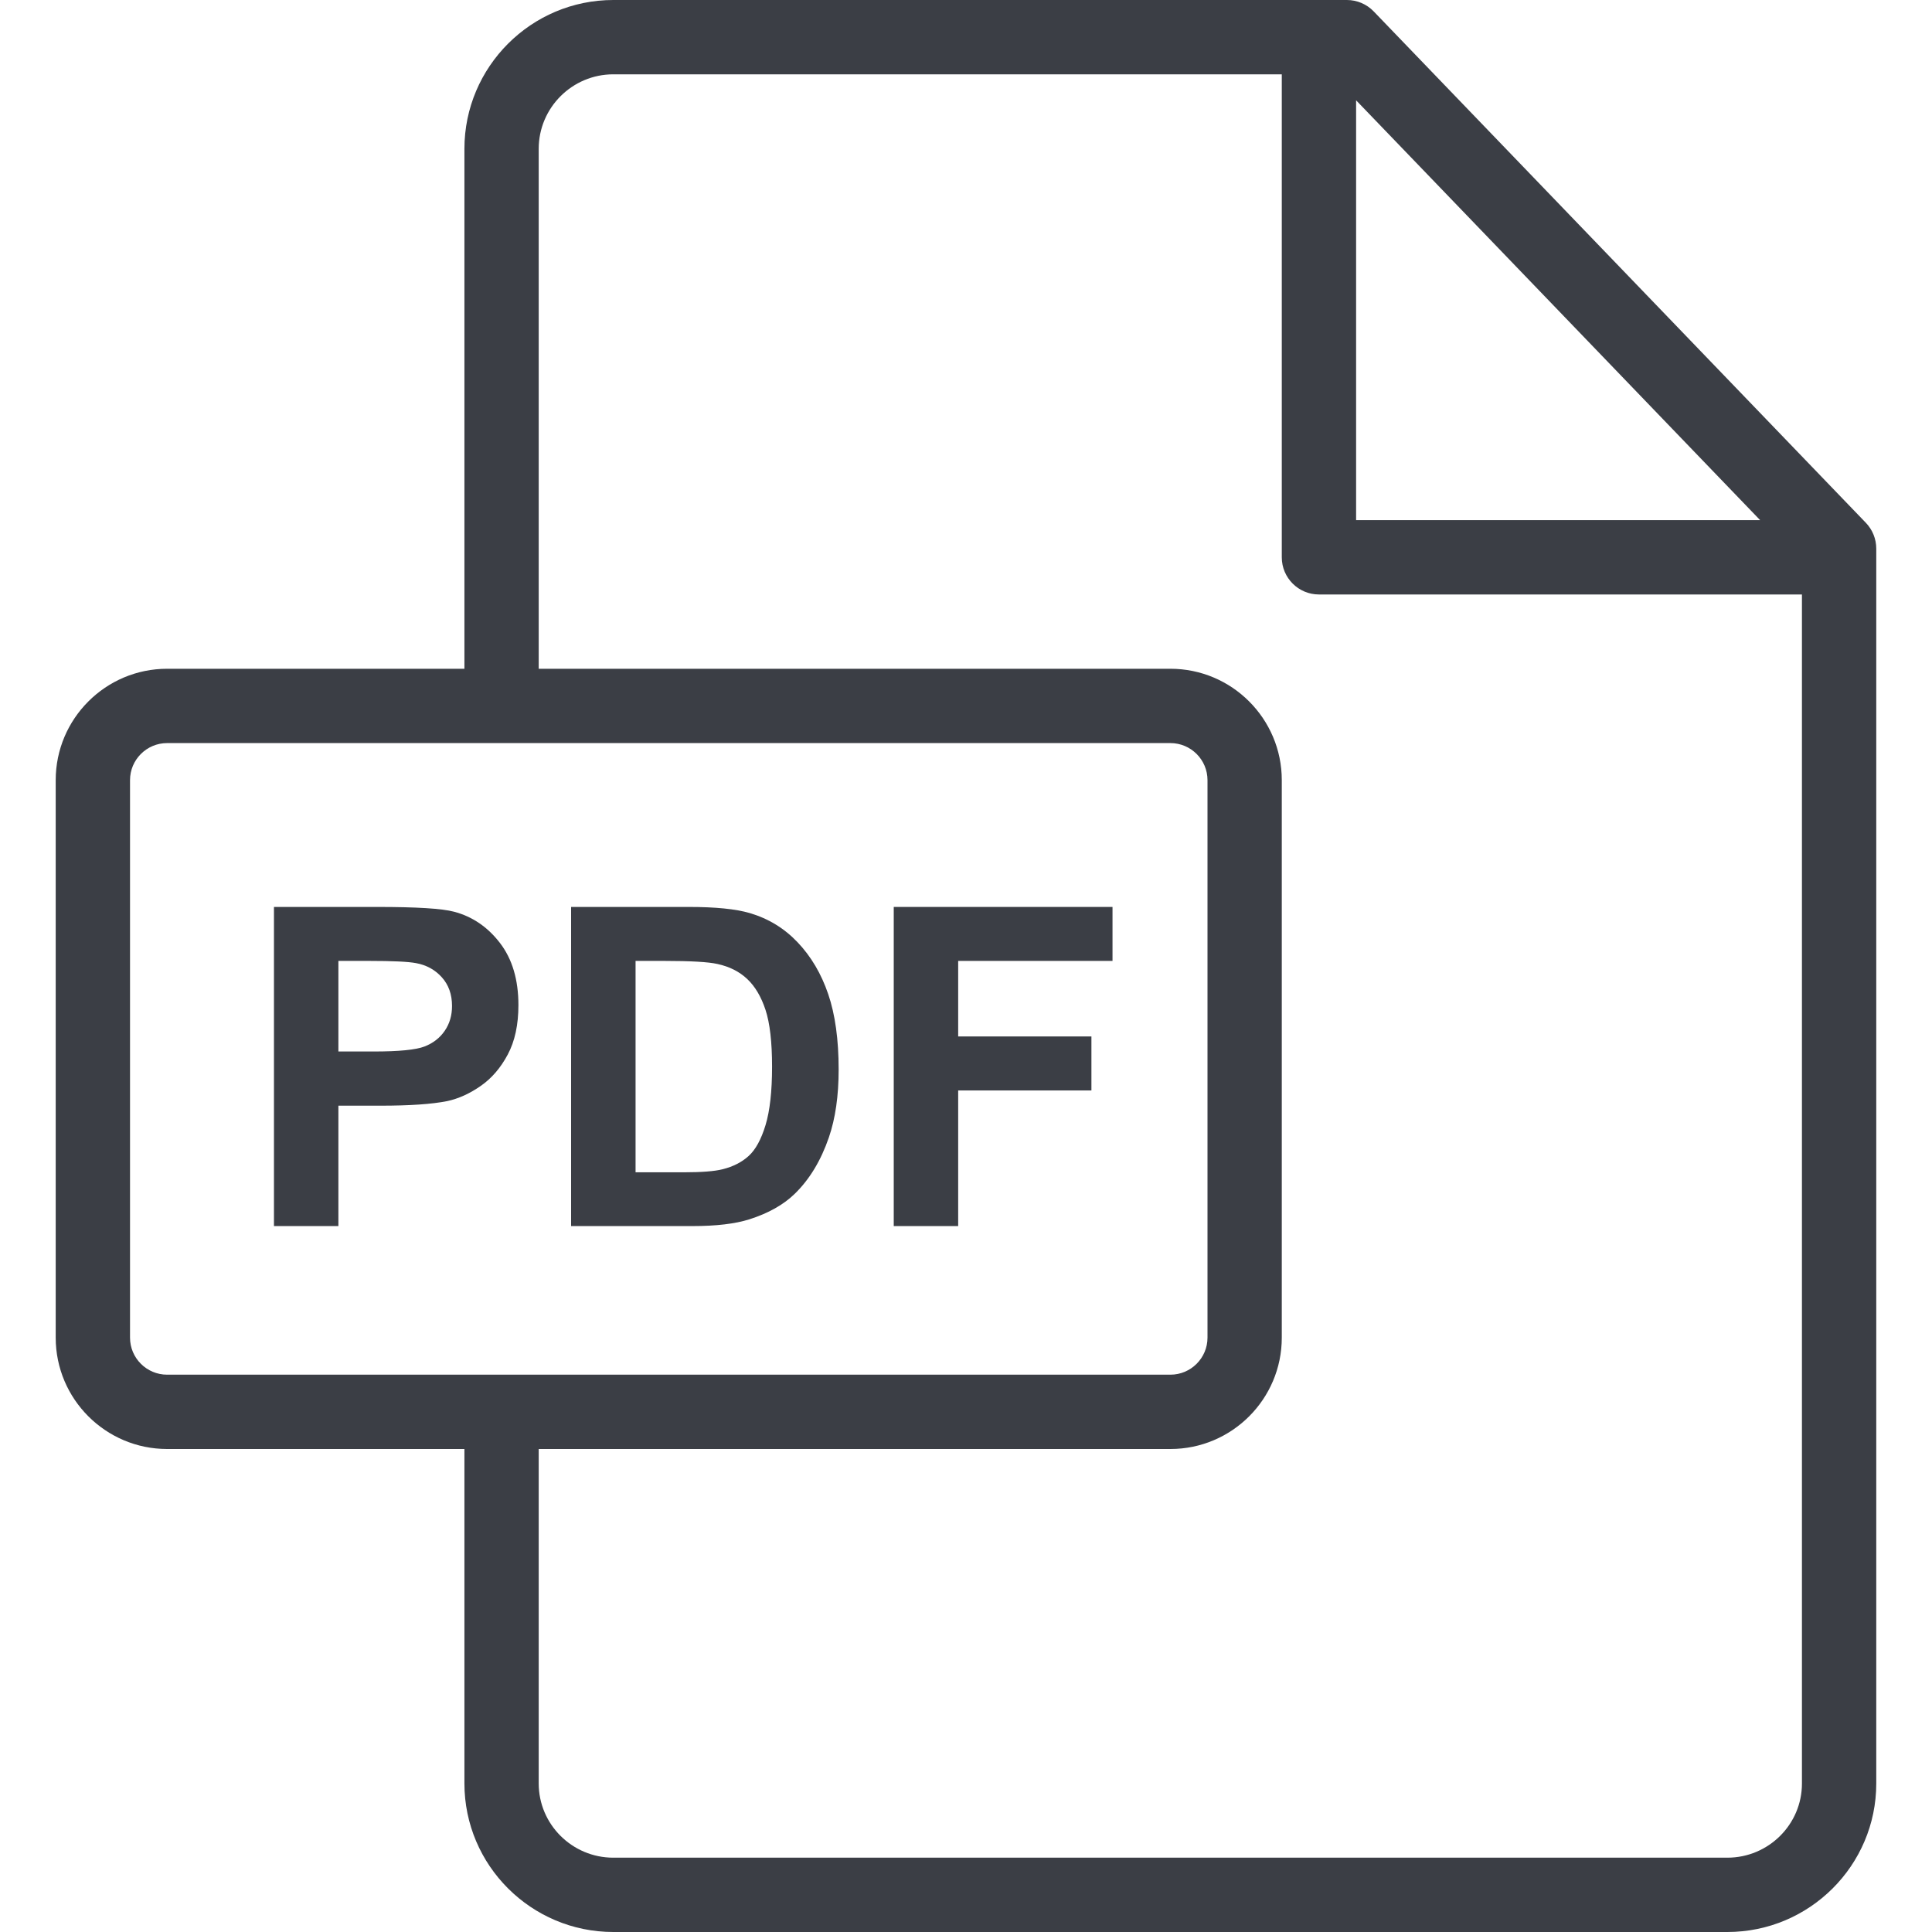
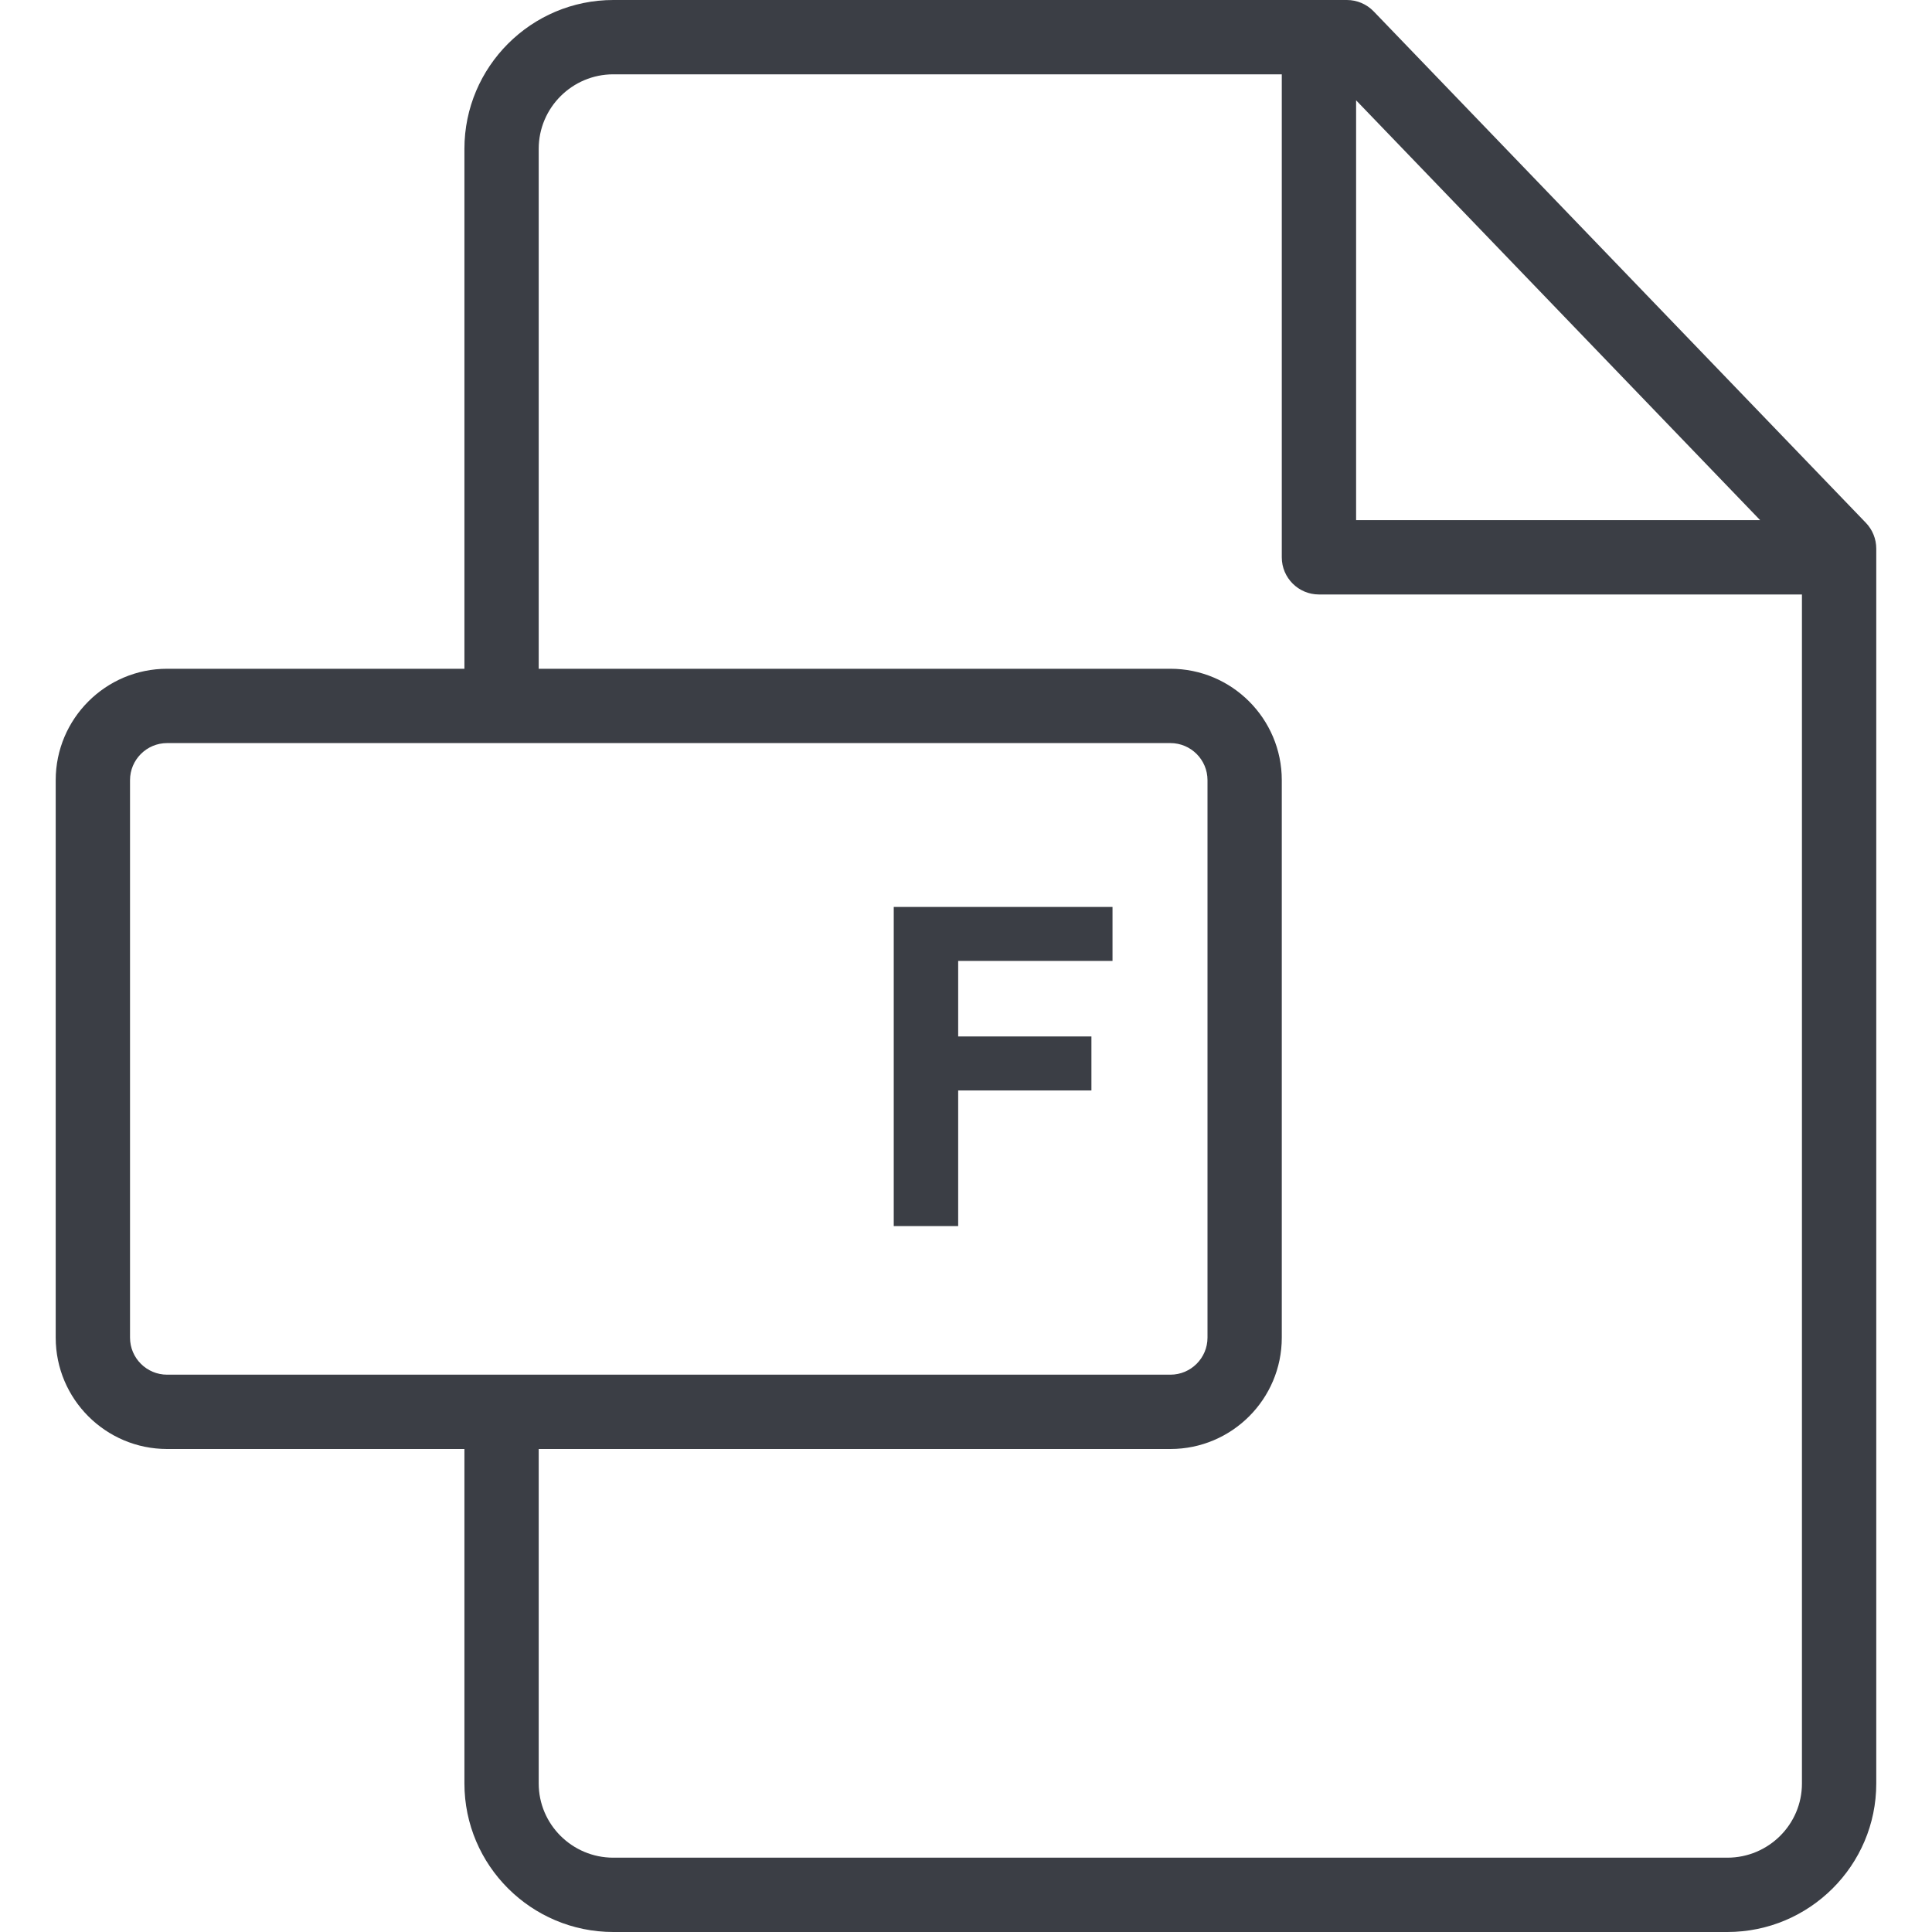
<svg xmlns="http://www.w3.org/2000/svg" width="60" height="60" viewBox="0 0 60 60" fill="none">
  <path d="M57.947 16.237L42.661 0.354C42.443 0.128 42.143 0 41.829 0H19.047C16.497 0 14.423 2.074 14.423 4.622V20.769H5.19C3.282 20.769 1.73 22.321 1.73 24.228V41.542C1.73 43.449 3.282 45 5.19 45H14.423V55.386C14.423 57.93 16.497 60 19.047 60H53.645C56.195 60 58.269 57.931 58.269 55.389V17.037C58.269 16.739 58.153 16.452 57.947 16.237ZM42.115 3.115L54.663 16.154H42.115V3.115ZM5.19 42.692C4.555 42.692 4.038 42.176 4.038 41.542V24.228C4.038 23.593 4.555 23.077 5.19 23.077H36.348C36.983 23.077 37.5 23.593 37.5 24.228V41.542C37.5 42.176 36.983 42.692 36.348 42.692H5.19ZM55.961 55.389C55.961 56.659 54.922 57.692 53.645 57.692H19.047C17.77 57.692 16.73 56.658 16.73 55.386V45H36.348C38.256 45 39.807 43.449 39.807 41.542V24.228C39.807 22.321 38.256 20.769 36.348 20.769H16.73V4.622C16.73 3.346 17.77 2.308 19.047 2.308H39.807V17.308C39.807 17.945 40.324 18.462 40.961 18.462H55.961V55.389Z" fill="#3B3E45" />
-   <path d="M15.526 29.284C15.143 28.786 14.667 28.463 14.099 28.314C13.729 28.215 12.936 28.166 11.719 28.166H8.508V38.077H10.509V34.338H11.814C12.72 34.338 13.412 34.291 13.889 34.196C14.241 34.12 14.587 33.963 14.927 33.726C15.268 33.49 15.548 33.164 15.769 32.749C15.99 32.335 16.1 31.823 16.1 31.215C16.1 30.426 15.909 29.782 15.526 29.284ZM13.812 32.012C13.661 32.233 13.452 32.395 13.186 32.499C12.92 32.603 12.393 32.655 11.604 32.655H10.509V29.842H11.476C12.197 29.842 12.677 29.865 12.916 29.91C13.24 29.968 13.509 30.115 13.72 30.349C13.932 30.584 14.038 30.881 14.038 31.242C14.038 31.535 13.963 31.791 13.812 32.012Z" fill="#3B3E45" />
-   <path d="M25.721 30.873C25.505 30.24 25.189 29.705 24.774 29.268C24.36 28.83 23.862 28.526 23.28 28.355C22.848 28.229 22.219 28.166 21.394 28.166H17.736V38.077H21.502C22.241 38.077 22.832 38.007 23.273 37.867C23.864 37.678 24.333 37.414 24.68 37.076C25.139 36.63 25.493 36.046 25.741 35.325C25.944 34.735 26.045 34.032 26.045 33.216C26.045 32.287 25.937 31.506 25.721 30.873ZM23.774 34.943C23.639 35.387 23.464 35.706 23.25 35.9C23.036 36.094 22.766 36.231 22.442 36.312C22.194 36.375 21.791 36.407 21.232 36.407H19.738V29.842H20.637C21.453 29.842 22 29.874 22.28 29.937C22.654 30.018 22.962 30.174 23.206 30.404C23.449 30.633 23.639 30.953 23.774 31.363C23.909 31.774 23.977 32.362 23.977 33.128C23.977 33.894 23.909 34.499 23.774 34.943Z" fill="#3B3E45" />
-   <path d="M34.55 29.842V28.166H27.756V38.077H29.757V33.865H33.895V32.188H29.757V29.842H34.55Z" fill="#3B3E45" />
+   <path d="M34.55 29.842V28.166H27.756V38.077H29.757V33.865H33.895V32.188H29.757V29.842Z" fill="#3B3E45" />
</svg>